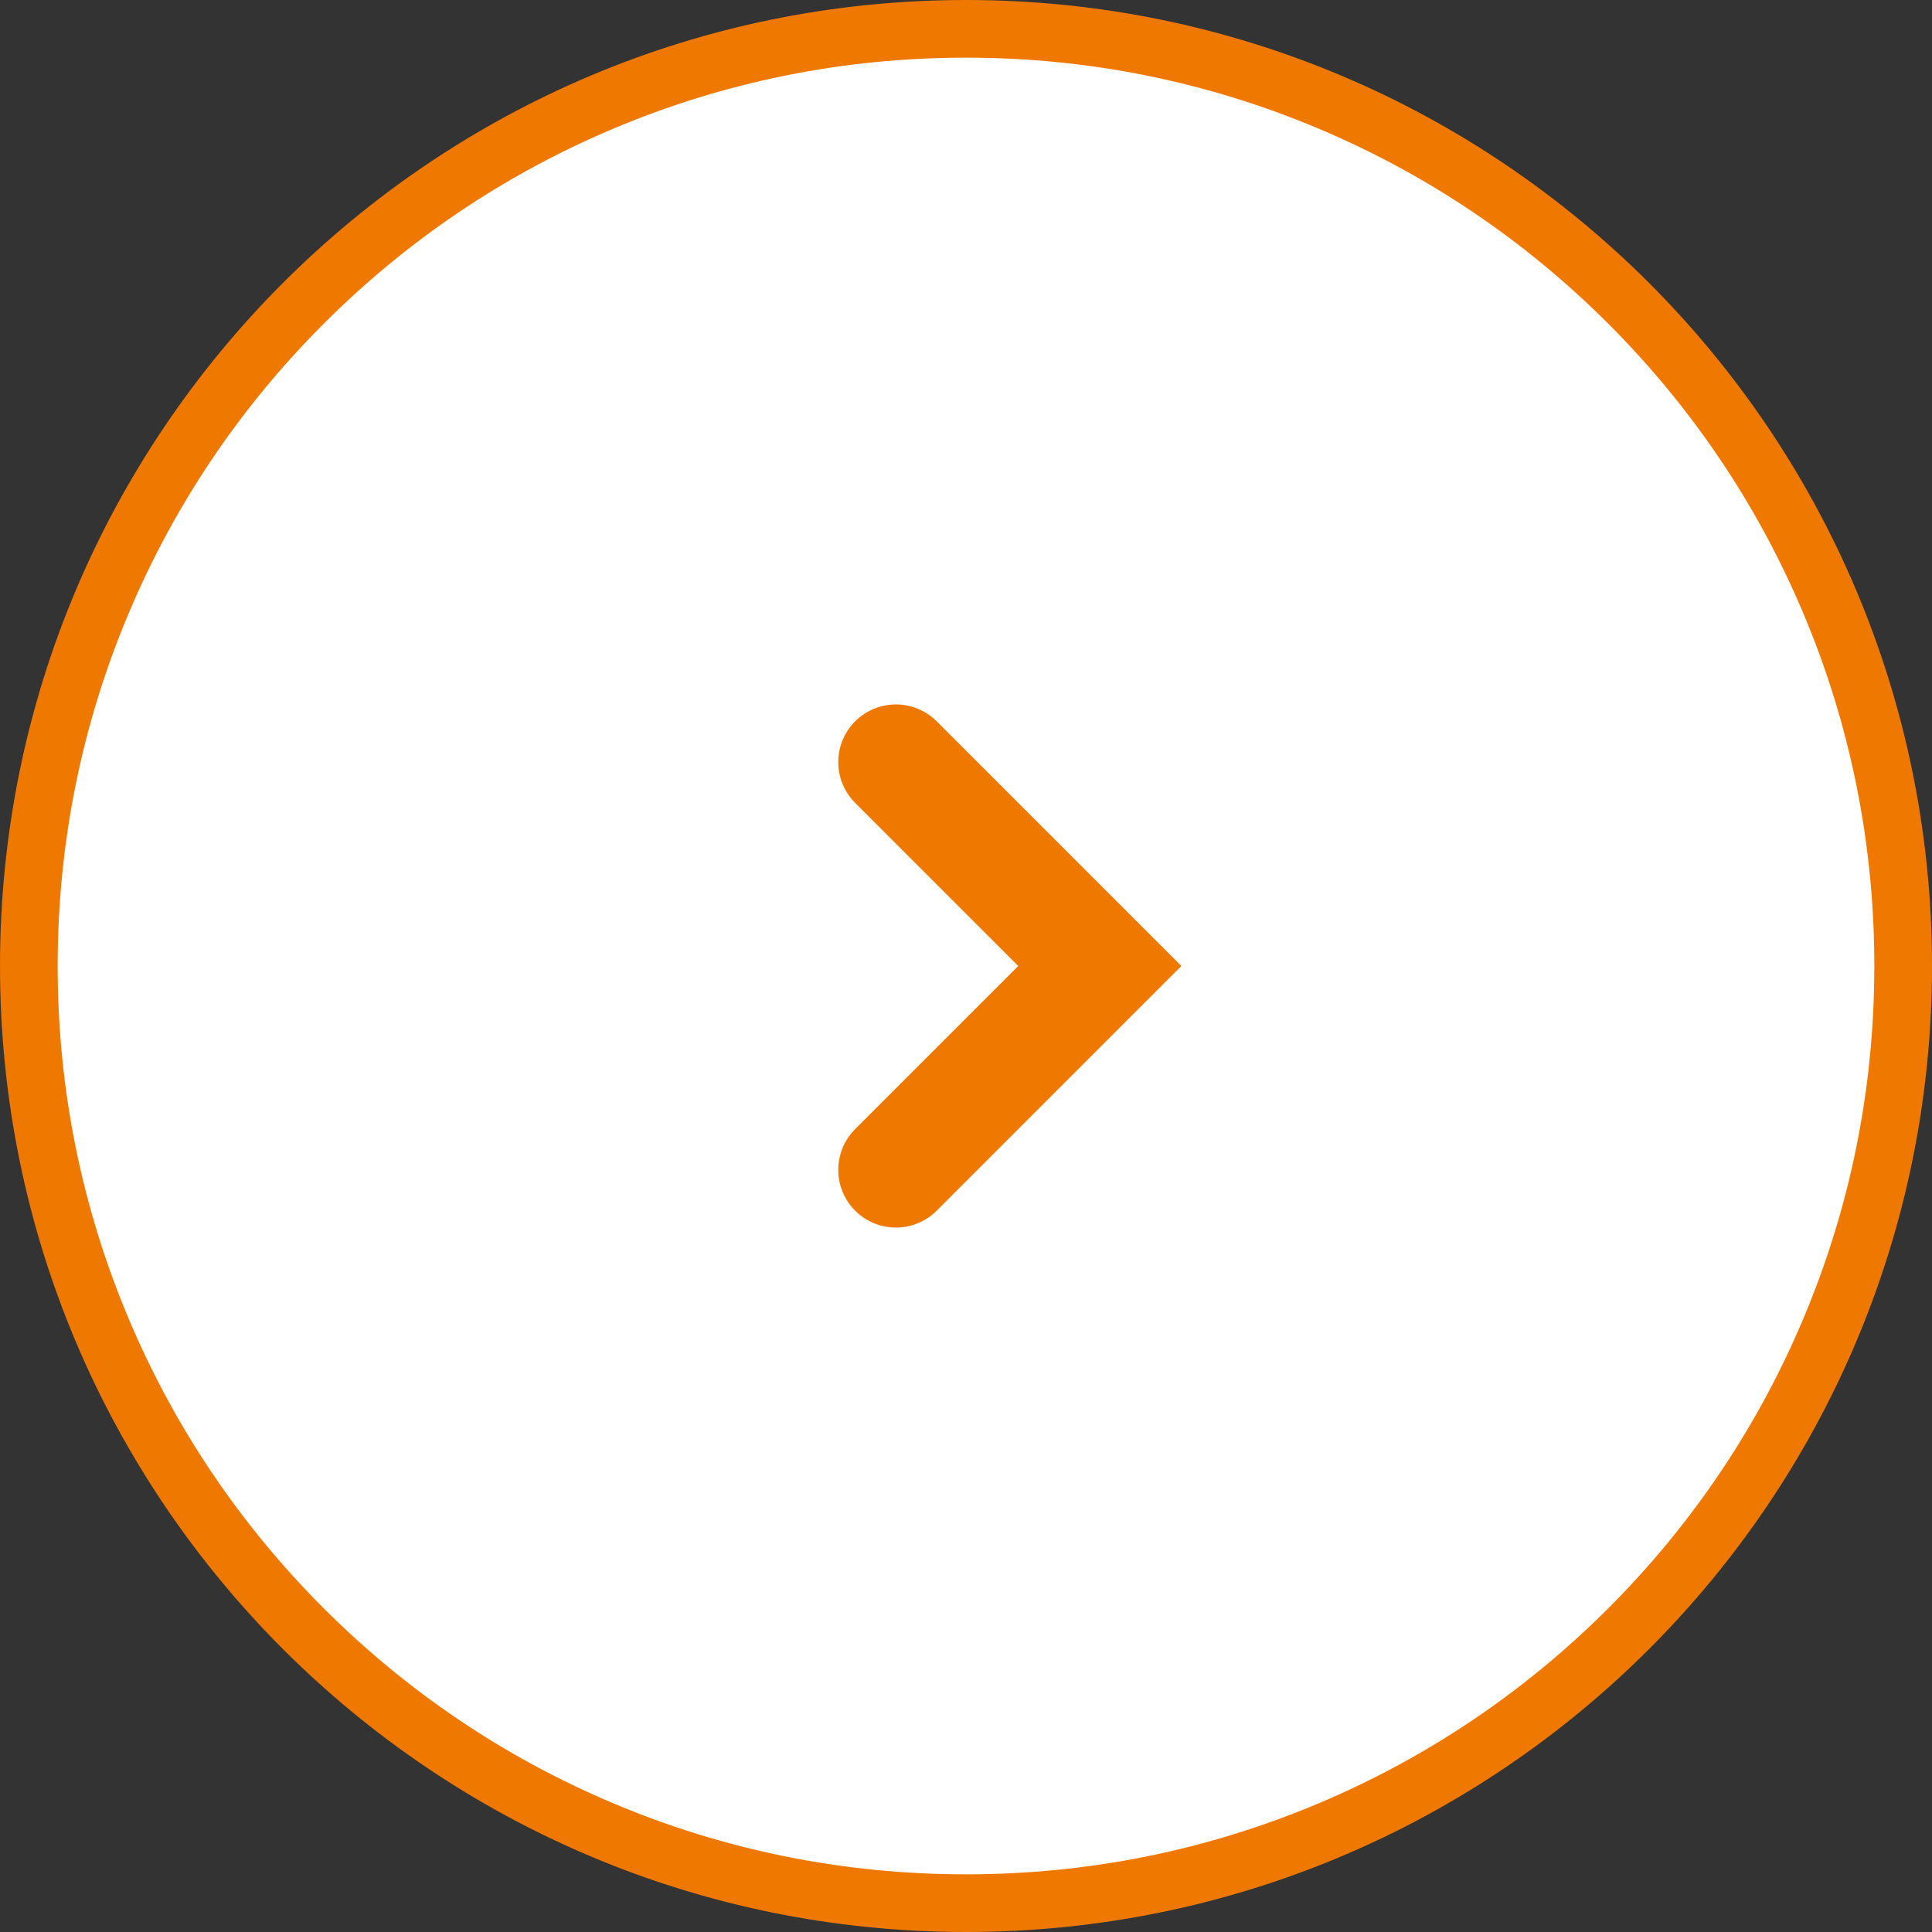
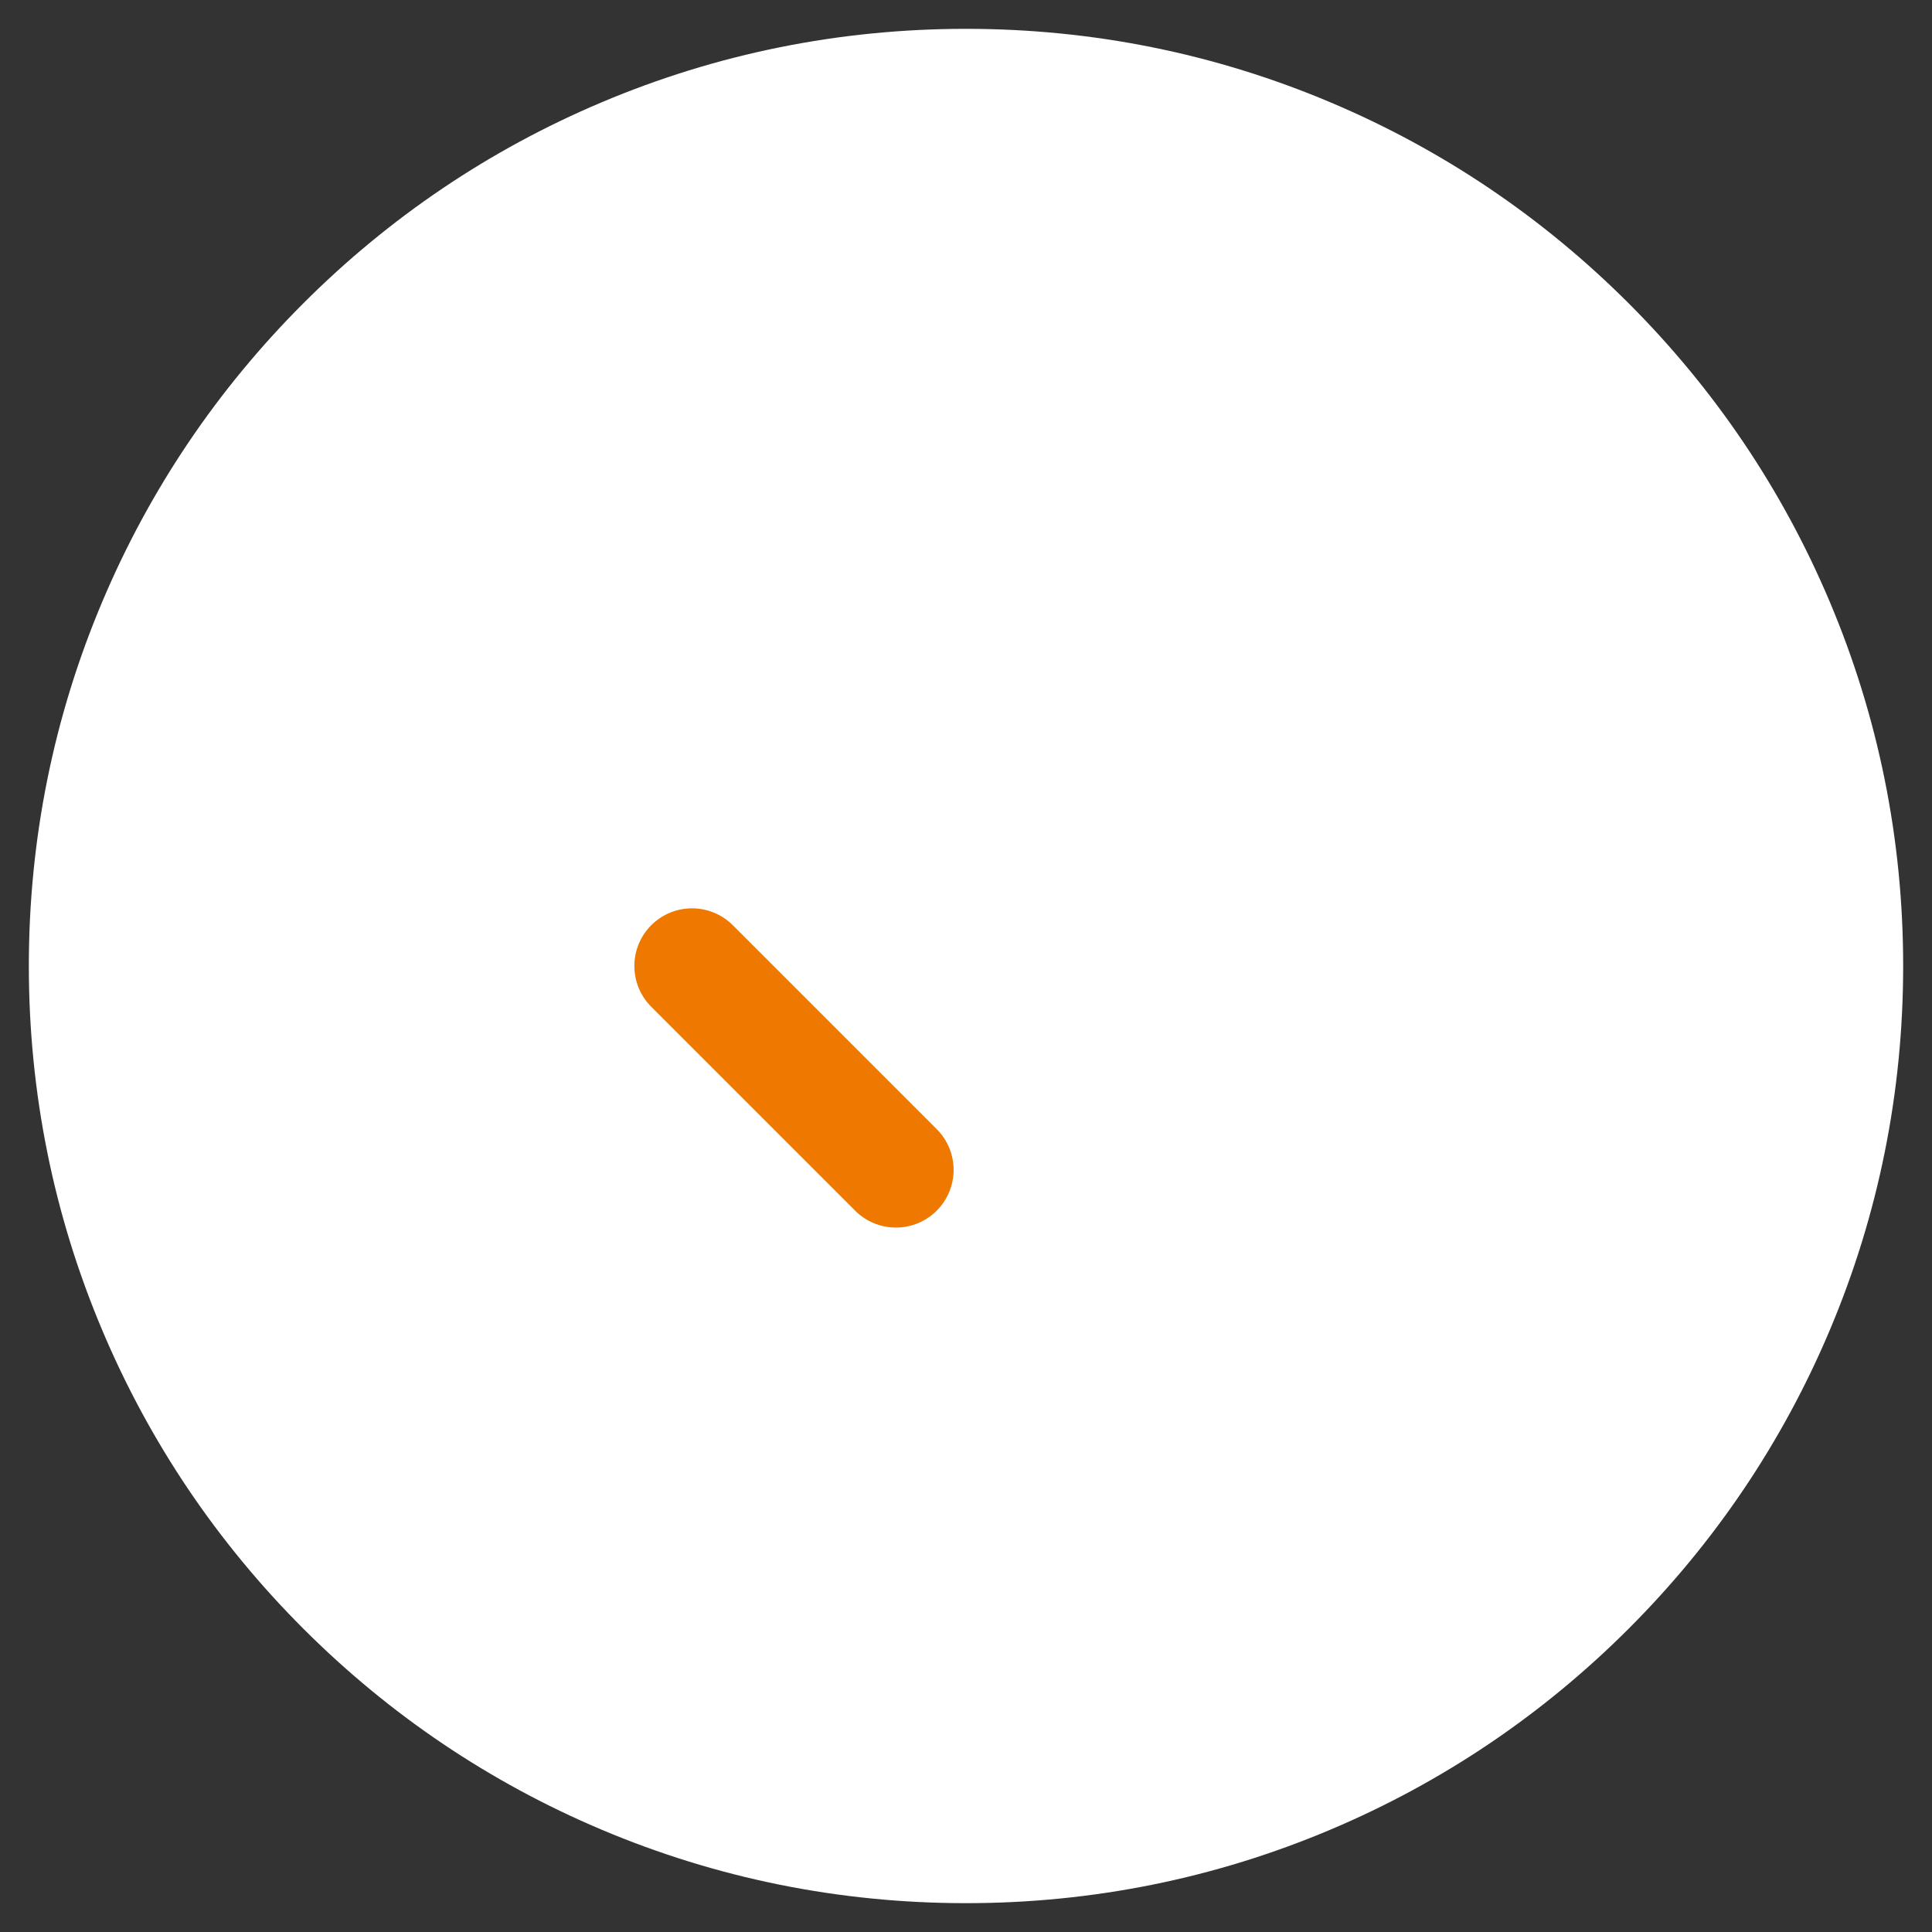
<svg xmlns="http://www.w3.org/2000/svg" width="67" height="67" viewBox="0 0 67 67">
  <rect x="0" y="0" width="67" height="67" fill="#333333" stroke="none" />
  <g id="グループ_3314" data-name="グループ 3314" transform="translate(22890 -1630)">
    <g id="グループ_3312" data-name="グループ 3312">
      <g id="パス_14384" data-name="パス 14384" transform="translate(-22890 1630)" fill="#fff">
        <path d="M 33.5 66 C 29.112 66 24.856 65.141 20.85 63.446 C 16.98 61.81 13.504 59.466 10.519 56.481 C 7.534 53.496 5.19 50.02 3.554 46.15 C 1.859 42.144 1 37.888 1 33.5 C 1 29.112 1.859 24.856 3.554 20.85 C 5.19 16.98 7.534 13.504 10.519 10.519 C 13.504 7.534 16.98 5.19 20.85 3.554 C 24.856 1.859 29.112 1 33.5 1 C 37.888 1 42.144 1.859 46.15 3.554 C 50.02 5.19 53.496 7.534 56.481 10.519 C 59.466 13.504 61.81 16.98 63.446 20.85 C 65.141 24.856 66 29.112 66 33.5 C 66 37.888 65.141 42.144 63.446 46.15 C 61.81 50.02 59.466 53.496 56.481 56.481 C 53.496 59.466 50.02 61.81 46.15 63.446 C 42.144 65.141 37.888 66 33.5 66 Z" stroke="none" />
-         <path d="M 33.5 2 C 29.247 2 25.122 2.833 21.239 4.475 C 17.489 6.061 14.12 8.333 11.226 11.226 C 8.333 14.12 6.061 17.489 4.475 21.239 C 2.833 25.122 2 29.247 2 33.5 C 2 37.753 2.833 41.878 4.475 45.761 C 6.061 49.511 8.333 52.88 11.226 55.774 C 14.12 58.667 17.489 60.939 21.239 62.525 C 25.122 64.167 29.247 65 33.5 65 C 37.753 65 41.878 64.167 45.761 62.525 C 49.511 60.939 52.88 58.667 55.774 55.774 C 58.667 52.88 60.939 49.511 62.525 45.761 C 64.167 41.878 65 37.753 65 33.5 C 65 29.247 64.167 25.122 62.525 21.239 C 60.939 17.489 58.667 14.12 55.774 11.226 C 52.88 8.333 49.511 6.061 45.761 4.475 C 41.878 2.833 37.753 2 33.5 2 M 33.5 0 C 52.002 0 67 14.998 67 33.5 C 67 52.002 52.002 67 33.5 67 C 14.998 67 0 52.002 0 33.5 C 0 14.998 14.998 0 33.5 0 Z" stroke="none" fill="#ee7800" />
      </g>
-       <path id="パス_13060" data-name="パス 13060" d="M0,0V10H10" transform="translate(-22858.93 1670.571) rotate(-135)" fill="none" stroke="#ee7800" stroke-linecap="round" stroke-miterlimit="10" stroke-width="4" />
+       <path id="パス_13060" data-name="パス 13060" d="M0,0H10" transform="translate(-22858.93 1670.571) rotate(-135)" fill="none" stroke="#ee7800" stroke-linecap="round" stroke-miterlimit="10" stroke-width="4" />
    </g>
  </g>
</svg>